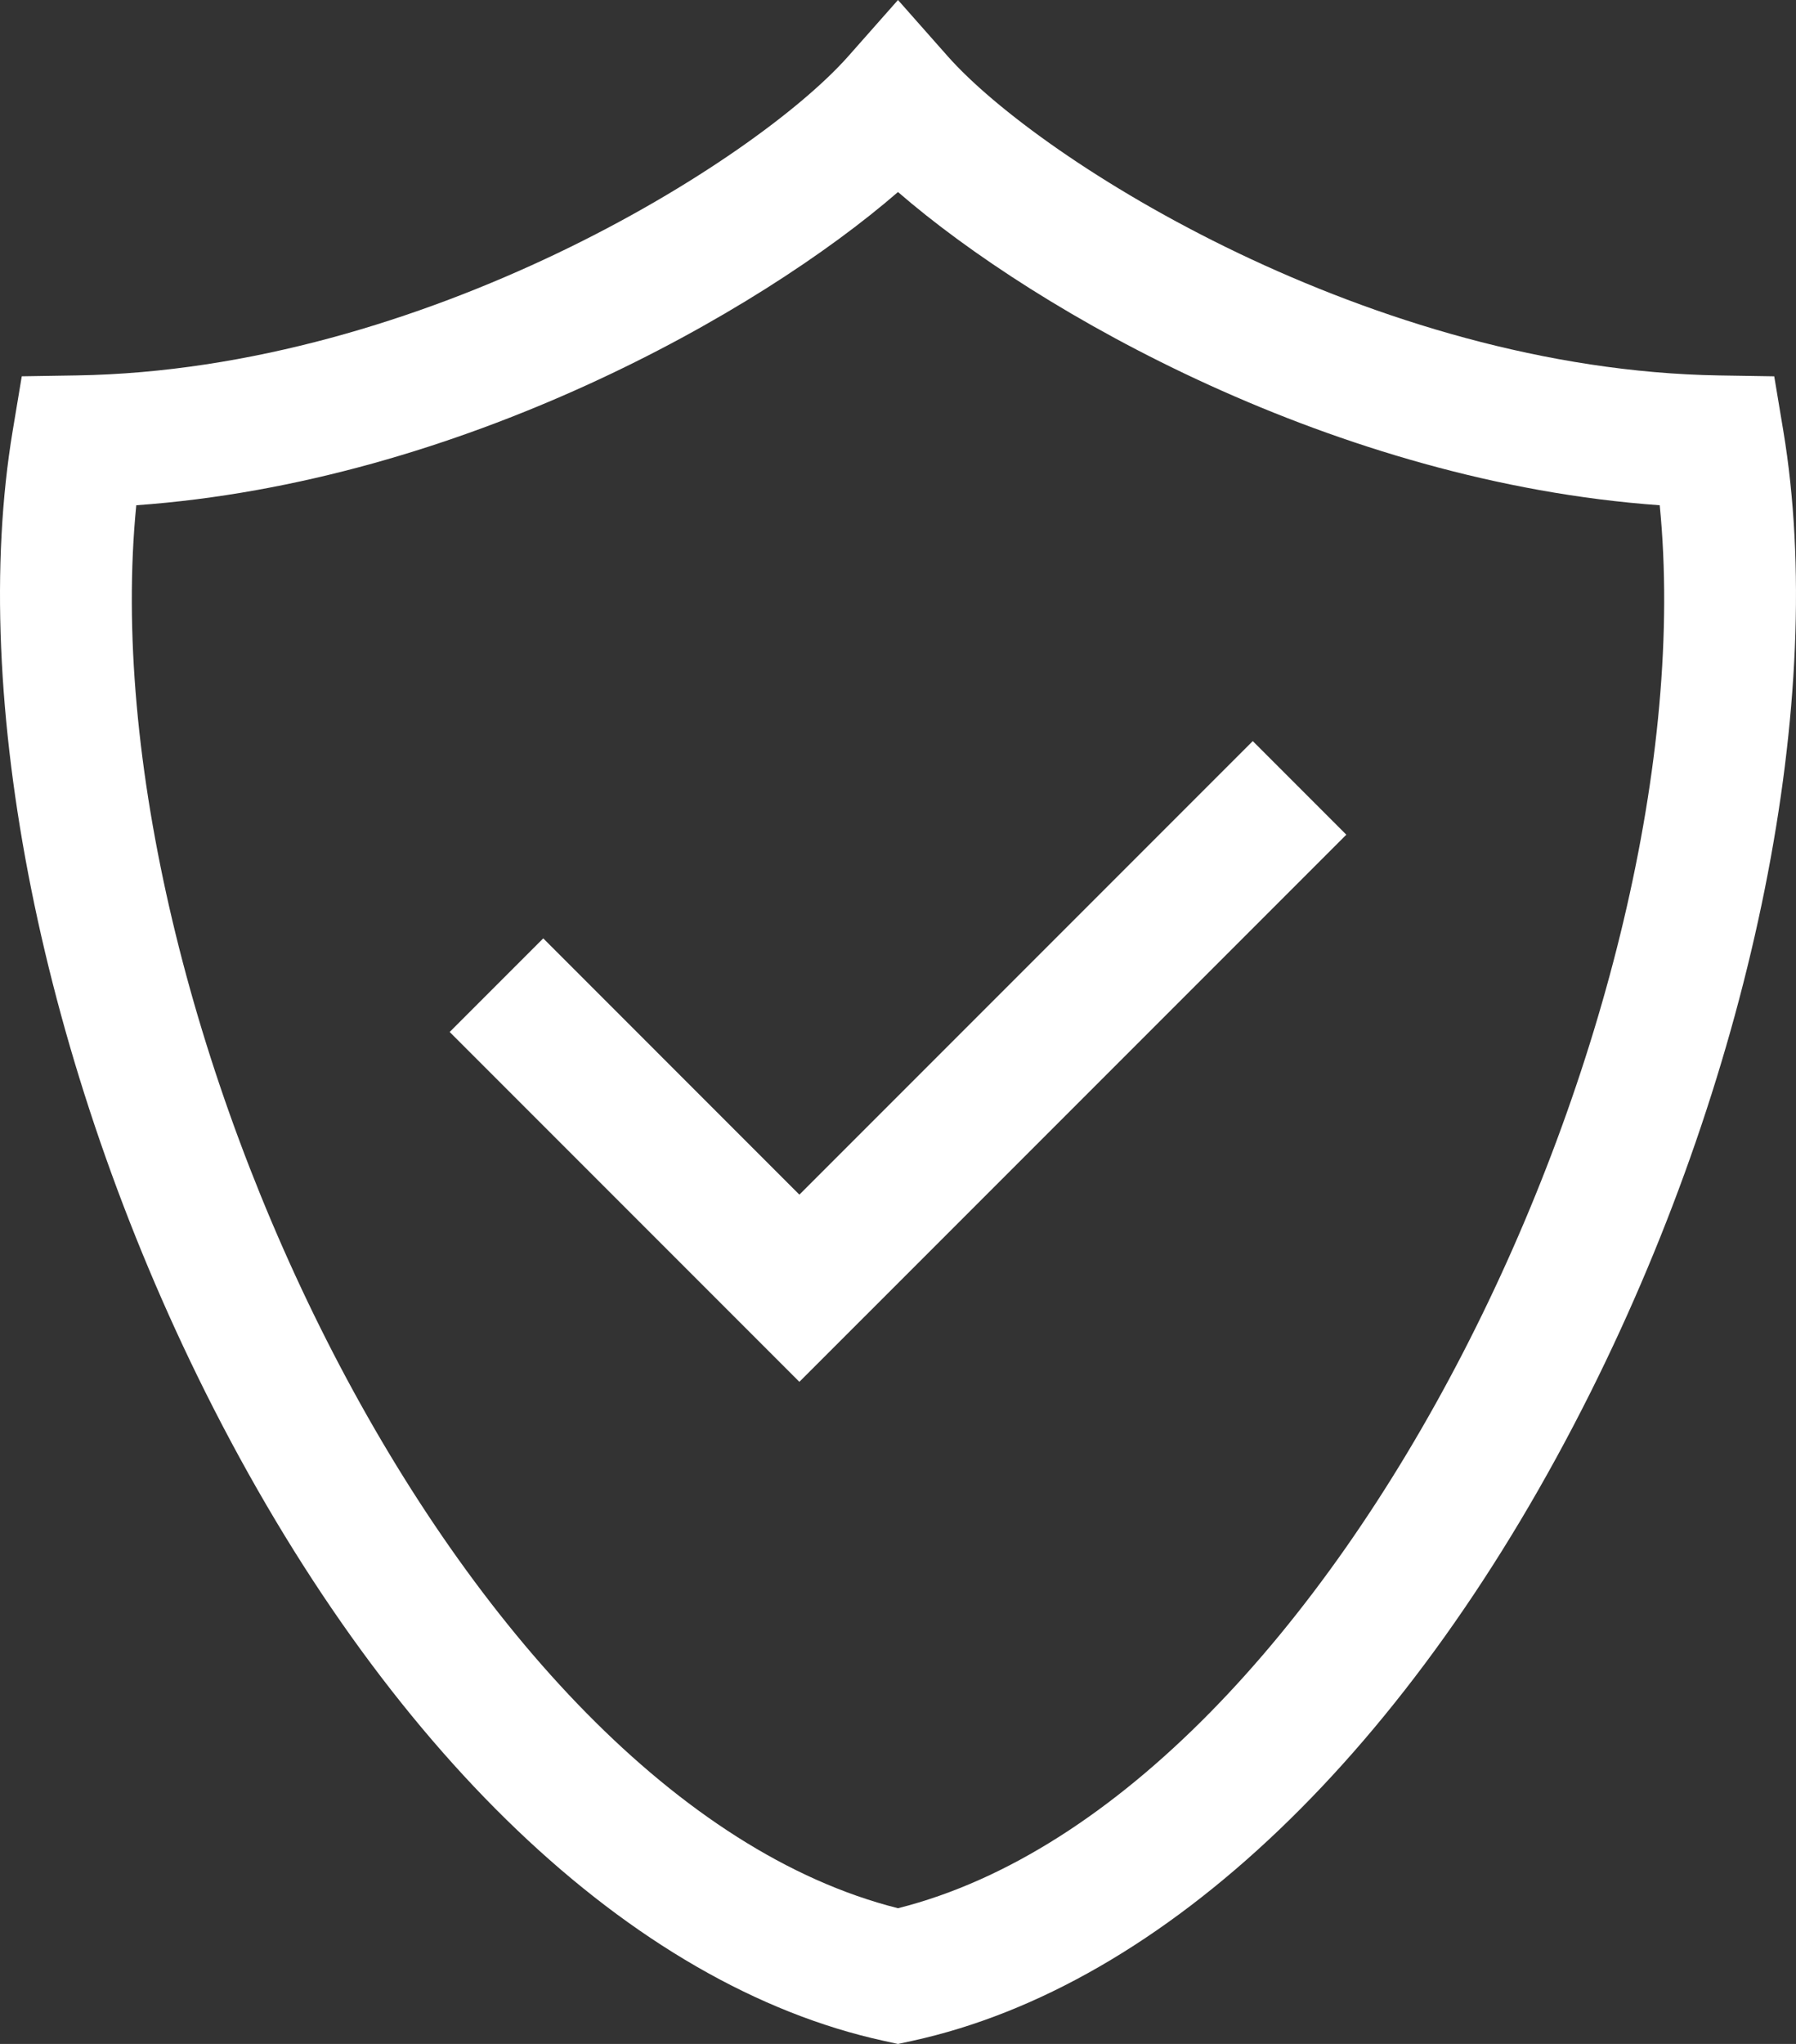
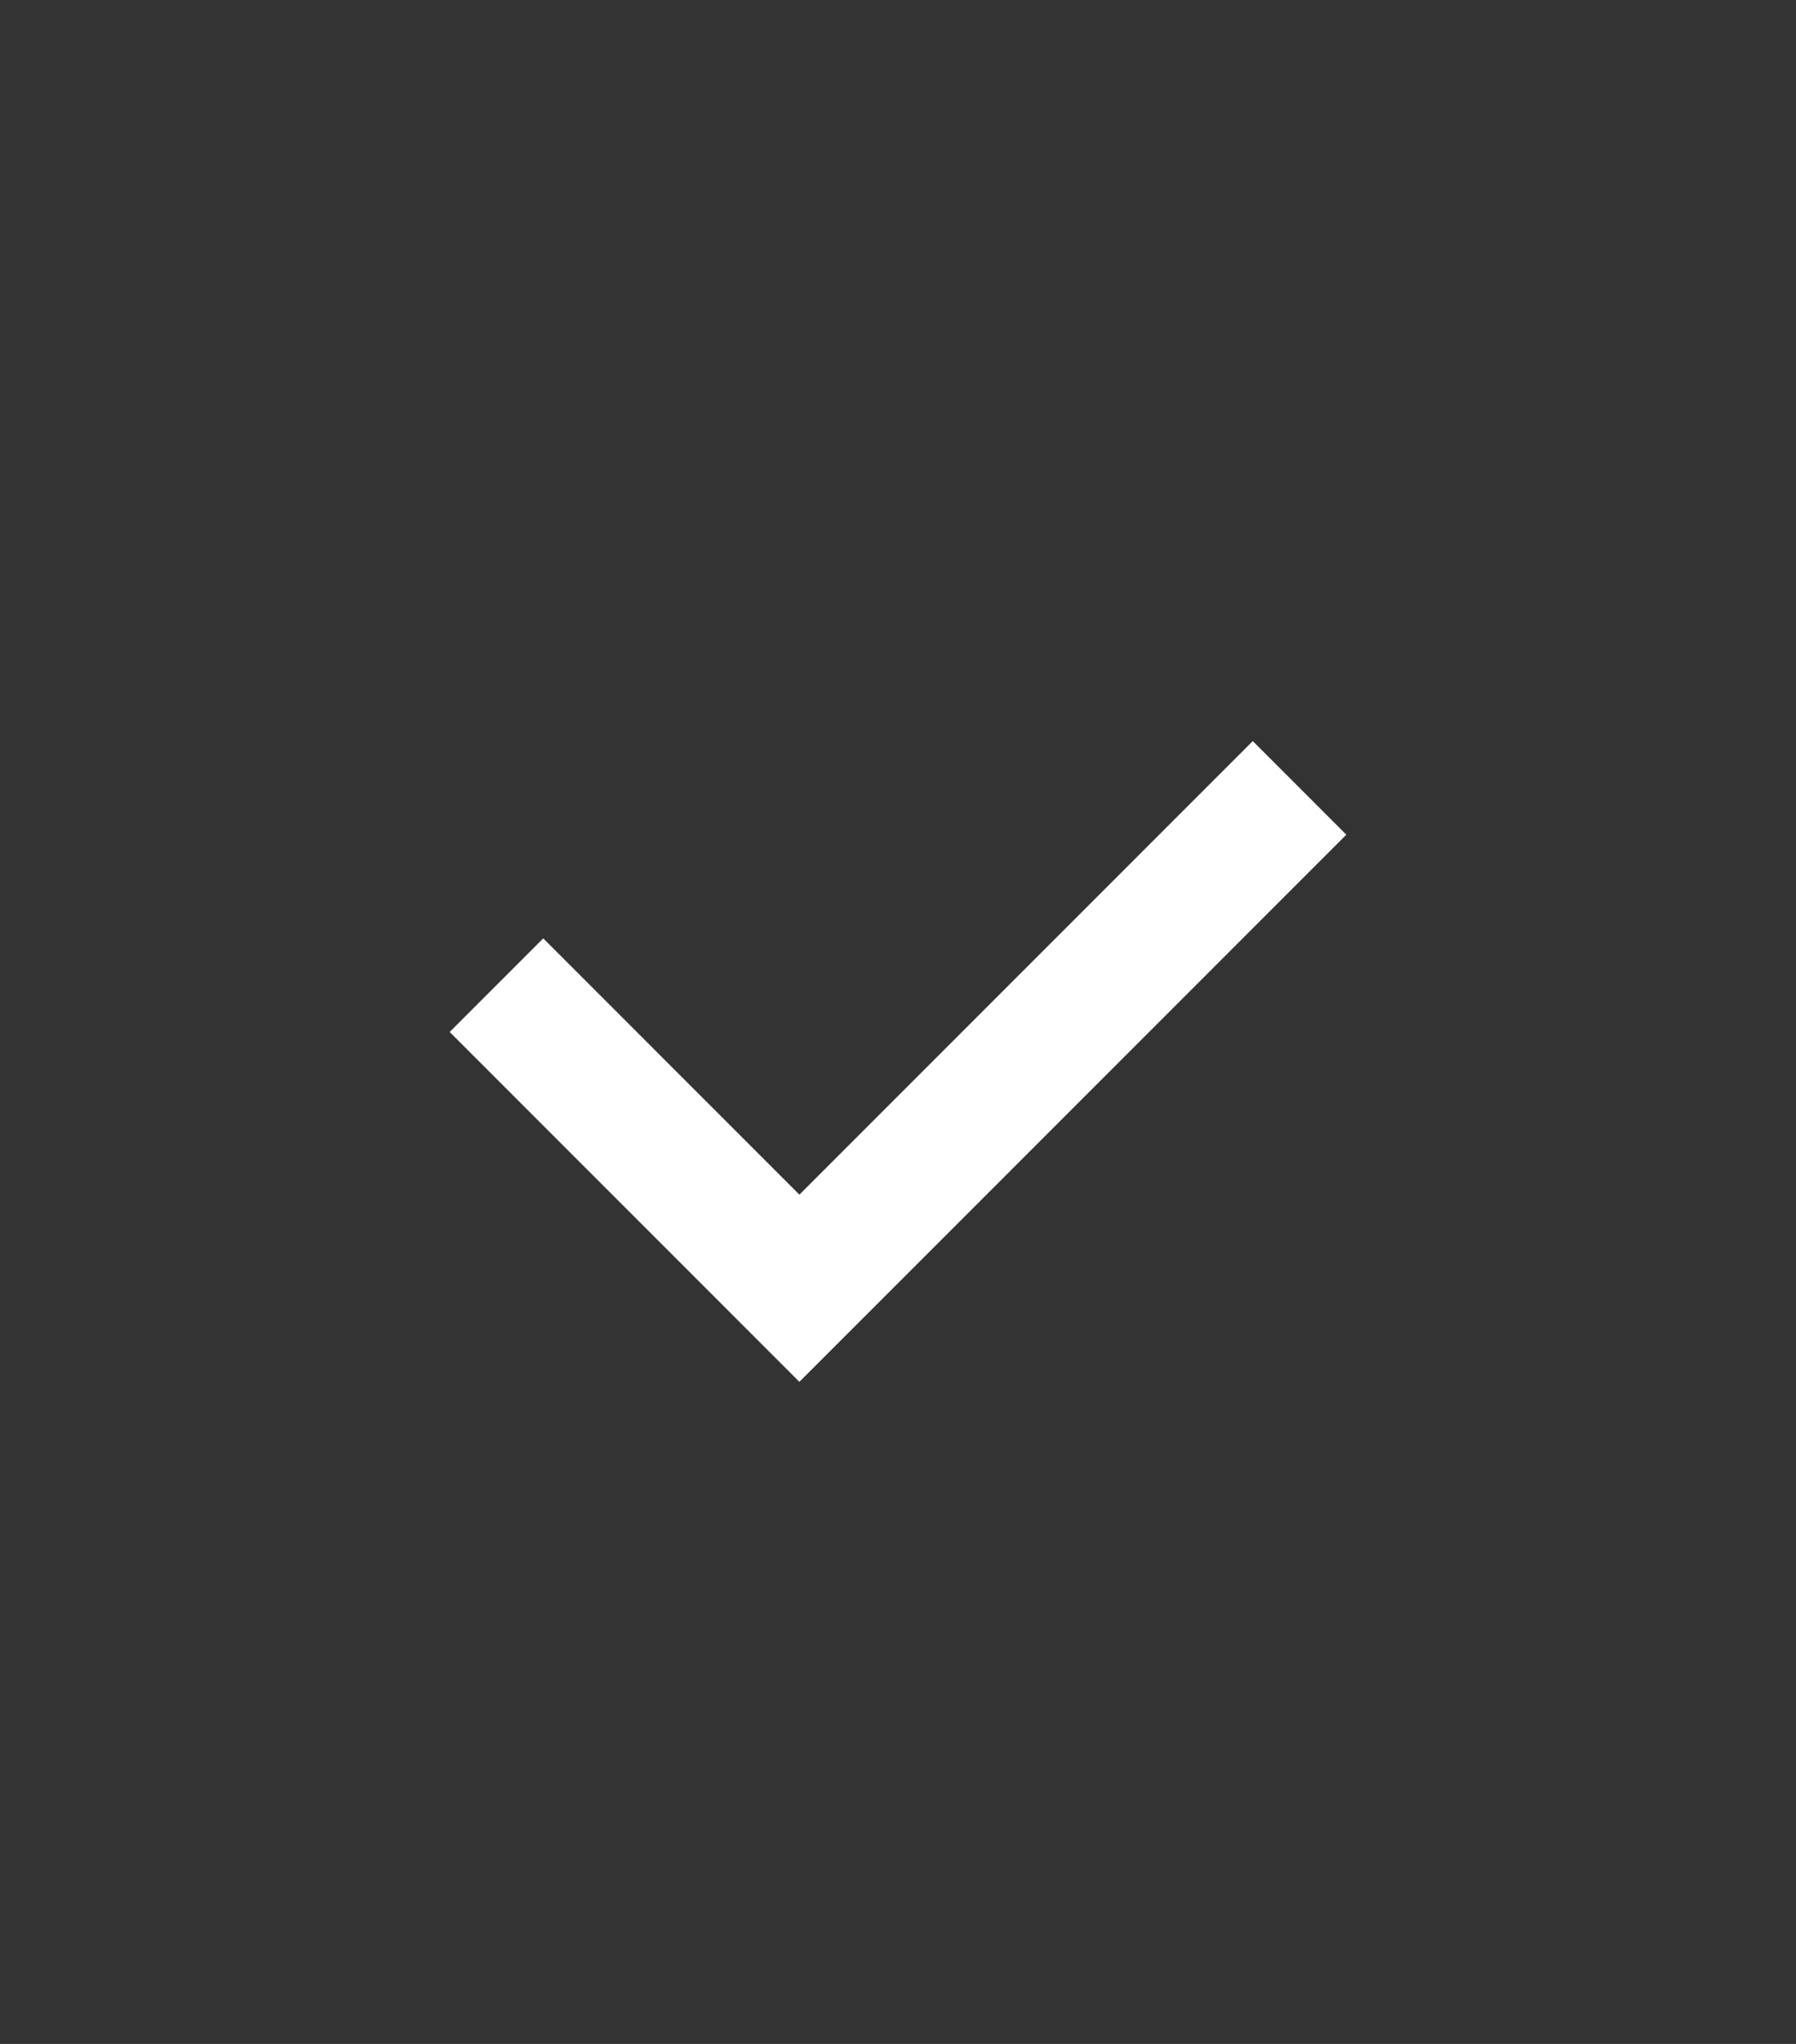
<svg xmlns="http://www.w3.org/2000/svg" version="1.1" id="Ebene_1" x="0px" y="0px" width="81.435px" height="92.639px" viewBox="0 0 81.435 92.639" enable-background="new 0 0 81.435 92.639" xml:space="preserve">
  <rect x="0" y="0" width="81.435" height="92.639" fill="#333333" stroke="none" />
-   <path fill="#FFFFFF" d="M40.717,92.639l-0.639-0.14C28.625,90.002,17.414,79.291,9.32,63.113  C1.914,48.306-1.438,31.603,0.576,19.521l0.411-2.466l2.5-0.04c15.71-0.253,30.769-9.707,34.983-14.474L40.717,0l2.248,2.542  c4.215,4.767,19.274,14.22,34.984,14.474l2.499,0.04l0.411,2.466c2.013,12.082-1.338,28.785-8.745,43.592  c-8.093,16.178-19.304,26.889-30.758,29.386L40.717,92.639z M6.179,22.9C3.931,45.686,20.76,81.461,40.717,86.487  C60.675,81.461,77.504,45.686,75.256,22.9c-14.678-1.047-28.221-8.72-34.539-14.197C34.4,14.181,20.859,21.854,6.179,22.9z" />
  <polygon fill="#FFFFFF" points="36.246,62.629 20.39,46.773 24.632,42.53 36.246,54.145 56.804,33.588 61.046,37.831 " />
</svg>